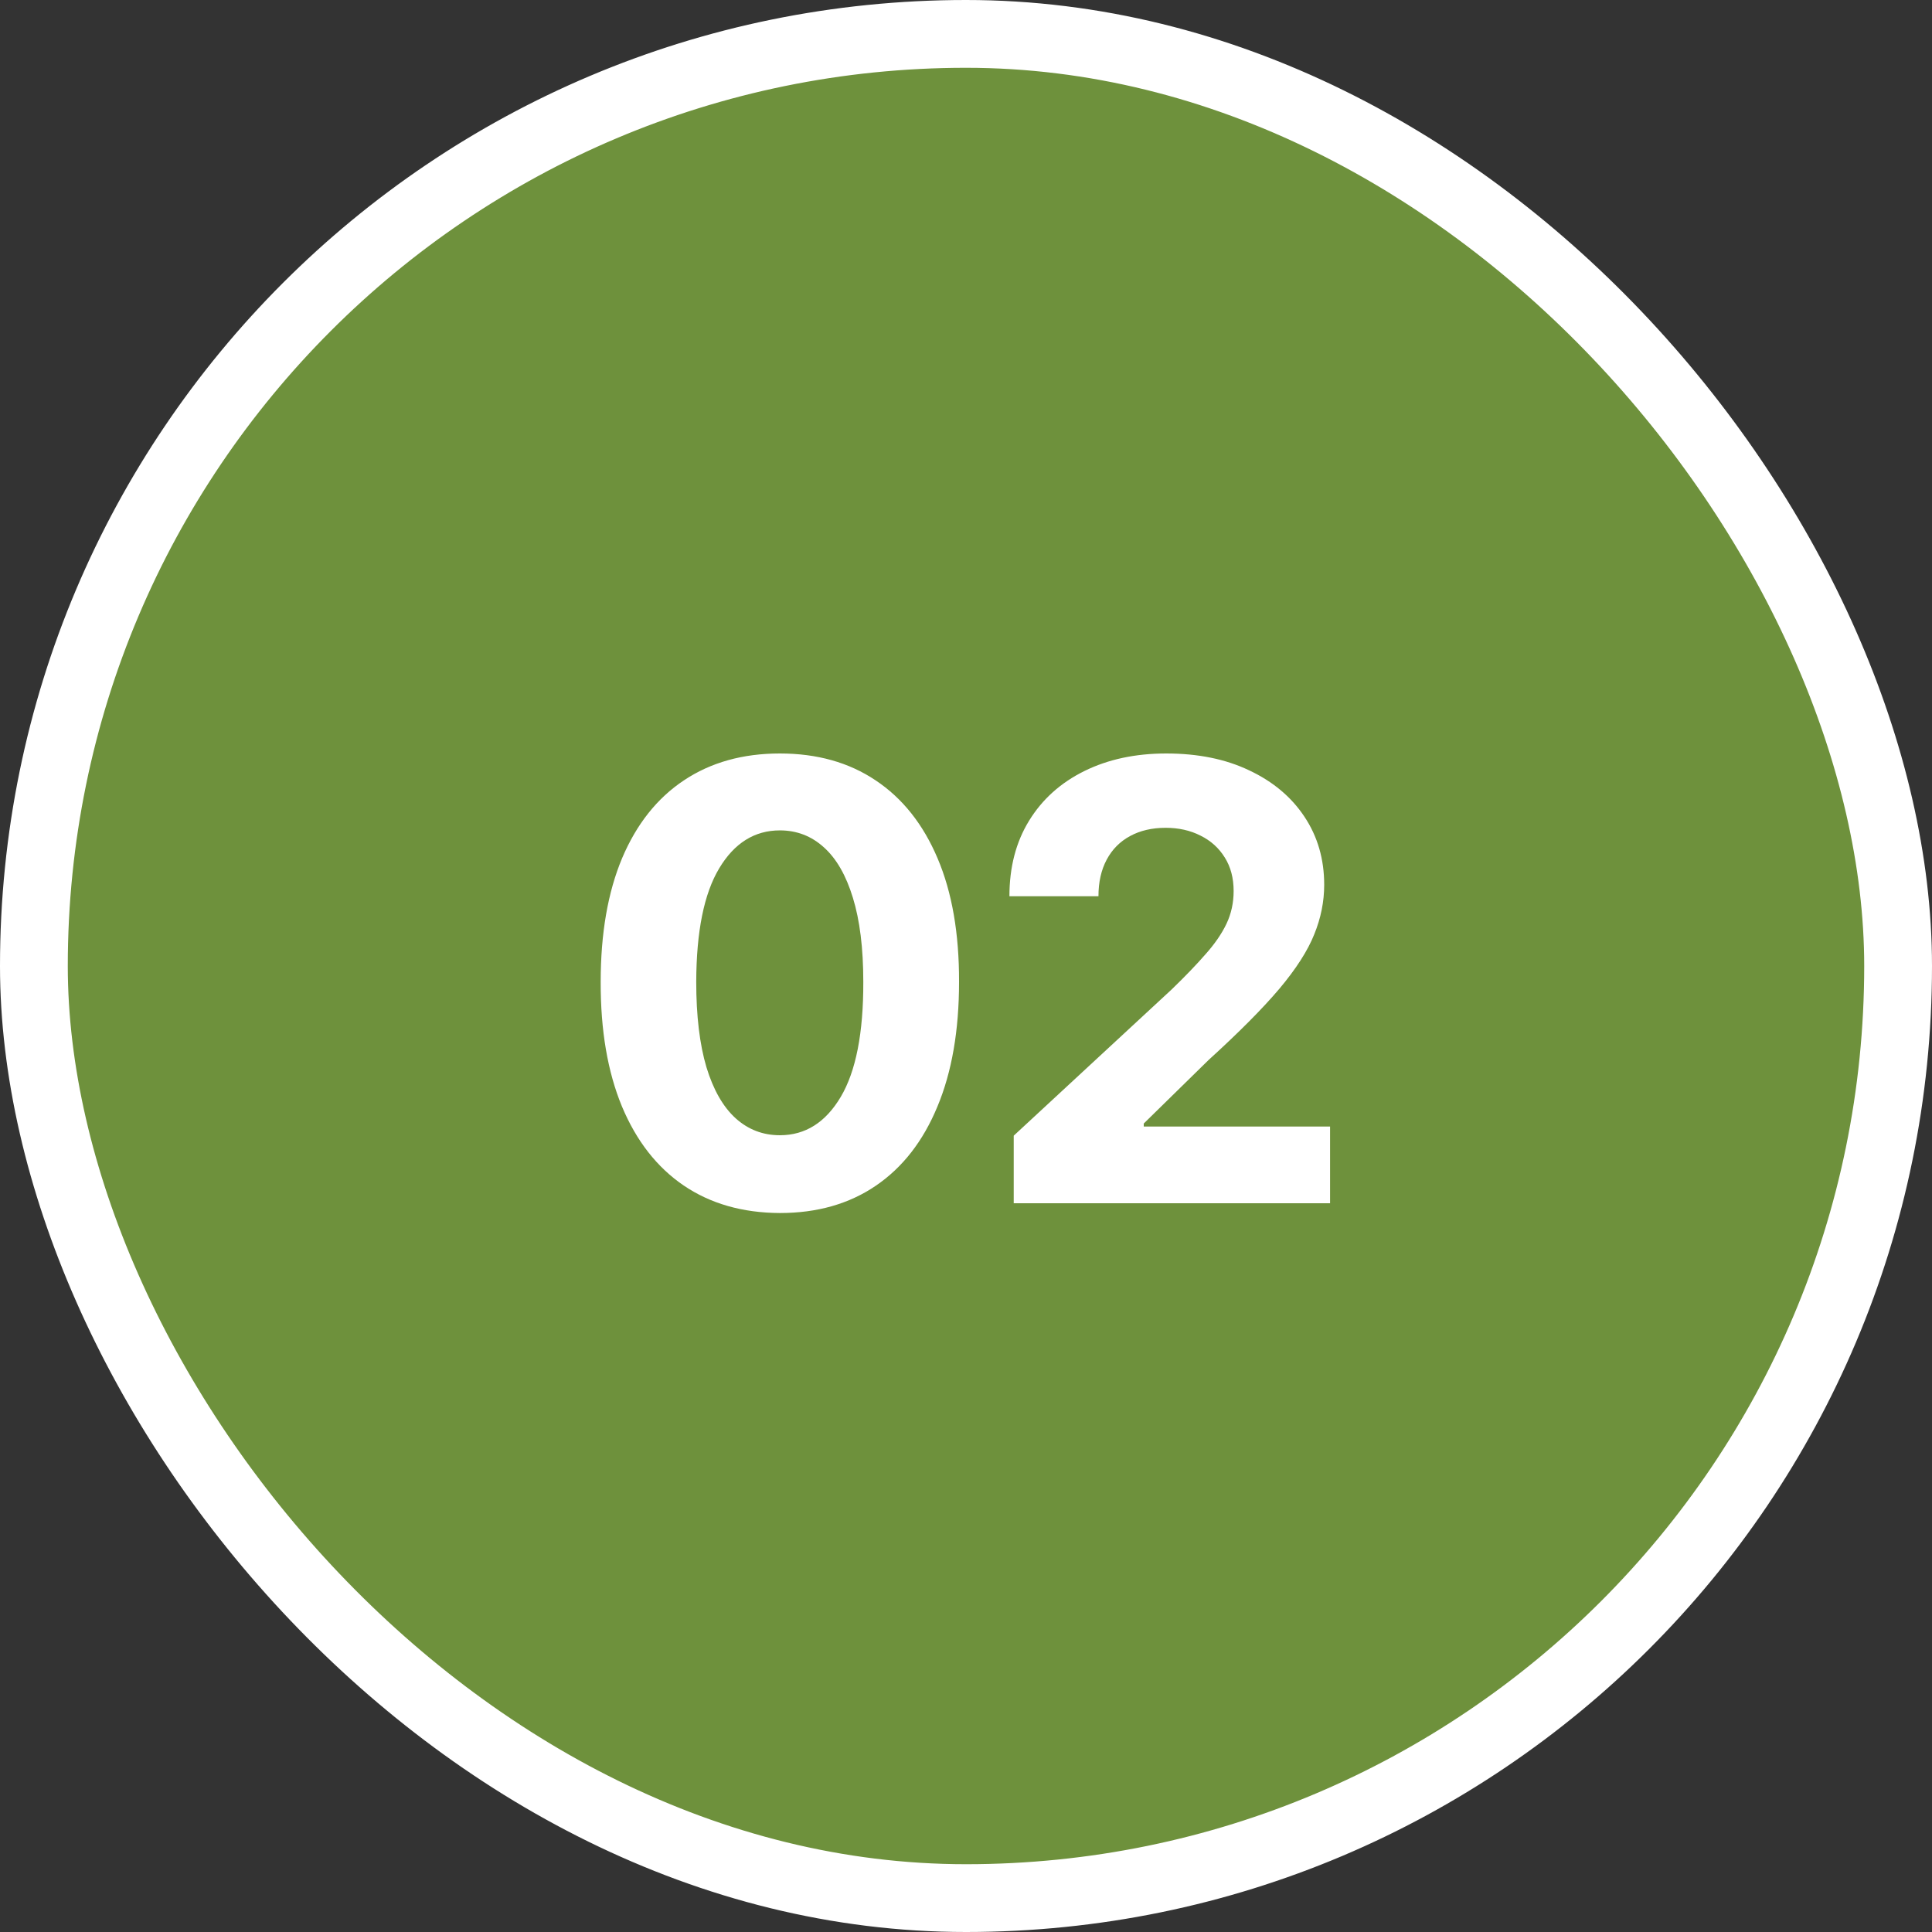
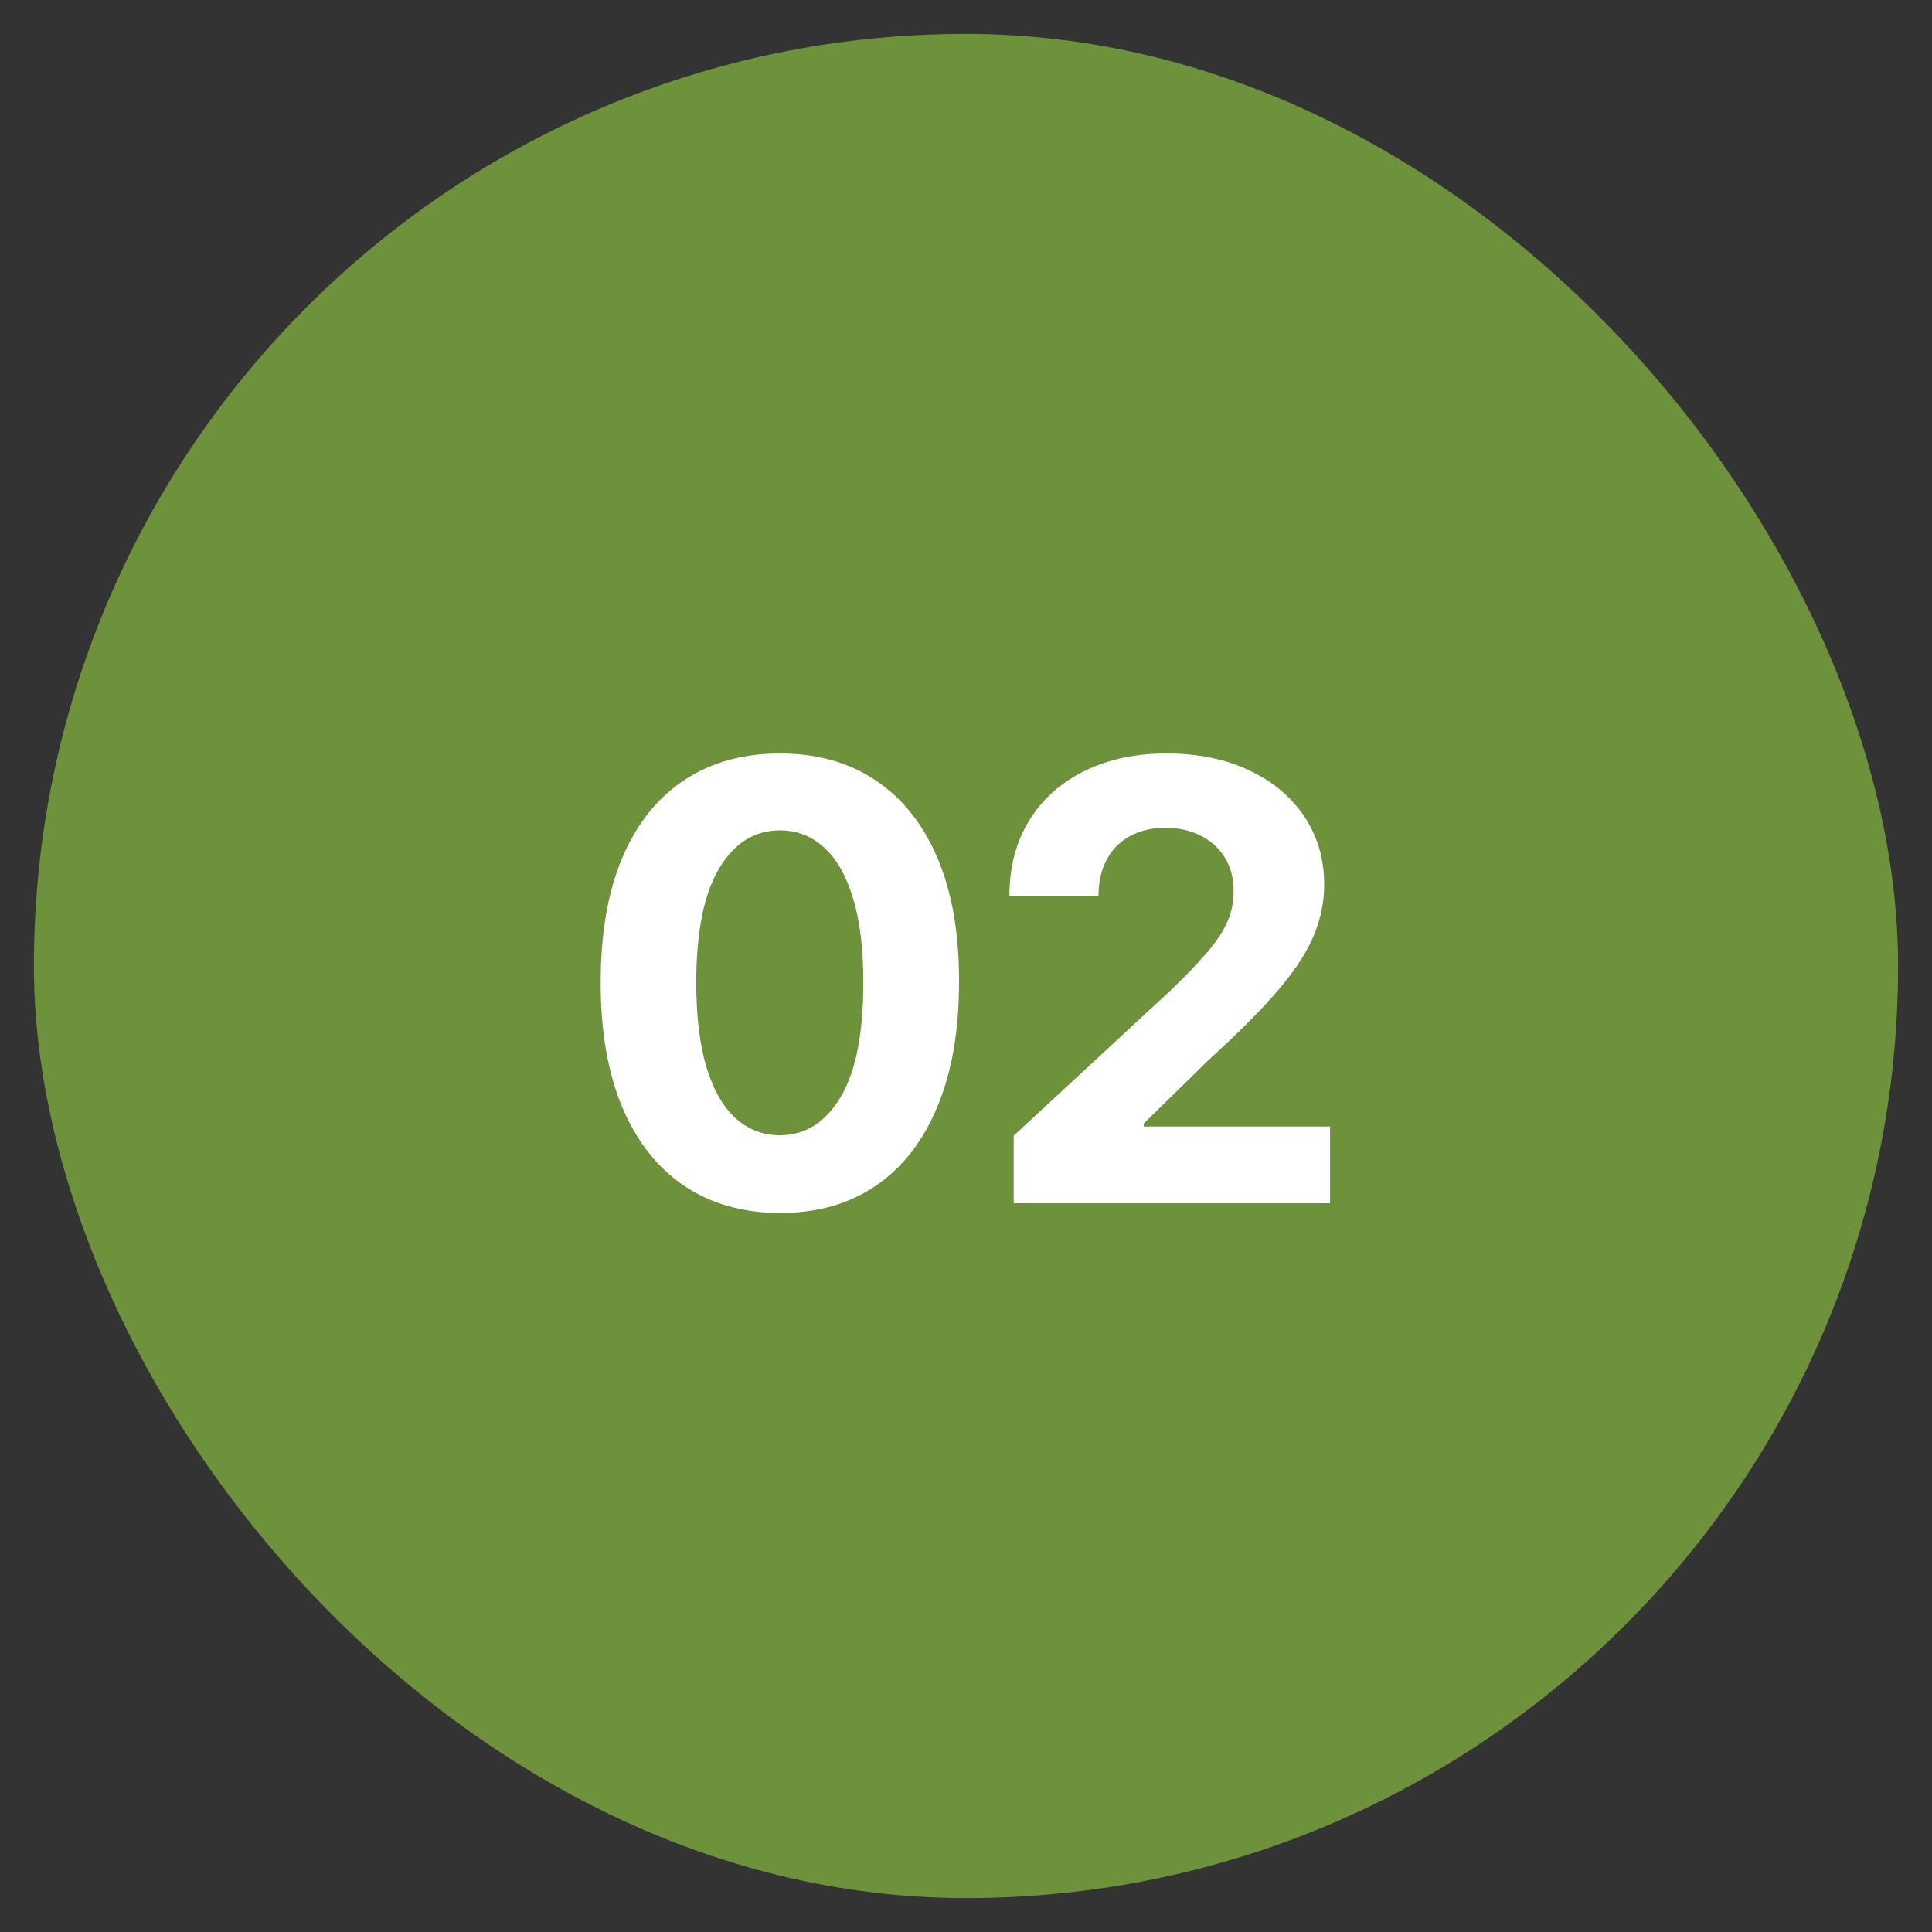
<svg xmlns="http://www.w3.org/2000/svg" width="57" height="57" viewBox="0 0 57 57" fill="none">
  <rect x="0" y="0" width="57" height="57" fill="#333333" stroke="none" />
  <rect x="1" y="1" width="55" height="55" rx="27.5" fill="#6E913C" />
-   <rect x="1" y="1" width="55" height="55" rx="27.5" stroke="white" stroke-width="2" />
  <path d="M23.009 35.788C21.909 35.783 20.963 35.513 20.171 34.976C19.382 34.439 18.775 33.661 18.349 32.643C17.927 31.624 17.718 30.399 17.722 28.967C17.722 27.54 17.933 26.323 18.355 25.317C18.781 24.312 19.389 23.547 20.177 23.023C20.97 22.494 21.913 22.23 23.009 22.23C24.104 22.23 25.046 22.494 25.834 23.023C26.627 23.551 27.236 24.318 27.662 25.324C28.088 26.325 28.299 27.54 28.295 28.967C28.295 30.403 28.082 31.631 27.656 32.649C27.234 33.668 26.629 34.445 25.84 34.982C25.052 35.519 24.108 35.788 23.009 35.788ZM23.009 33.493C23.759 33.493 24.357 33.116 24.805 32.361C25.252 31.607 25.474 30.476 25.47 28.967C25.47 27.974 25.367 27.148 25.163 26.487C24.962 25.827 24.677 25.33 24.306 24.998C23.94 24.666 23.507 24.499 23.009 24.499C22.263 24.499 21.666 24.872 21.219 25.618C20.771 26.364 20.546 27.48 20.541 28.967C20.541 29.973 20.642 30.812 20.842 31.486C21.046 32.155 21.334 32.658 21.705 32.994C22.075 33.327 22.51 33.493 23.009 33.493ZM29.908 35.5V33.506L34.568 29.191C34.965 28.808 35.297 28.462 35.565 28.155C35.838 27.849 36.045 27.548 36.185 27.254C36.326 26.956 36.396 26.634 36.396 26.289C36.396 25.905 36.309 25.575 36.134 25.298C35.96 25.017 35.721 24.802 35.418 24.653C35.116 24.499 34.773 24.423 34.389 24.423C33.989 24.423 33.639 24.504 33.341 24.666C33.043 24.827 32.812 25.06 32.651 25.362C32.489 25.665 32.408 26.025 32.408 26.442H29.781C29.781 25.586 29.974 24.842 30.362 24.212C30.75 23.581 31.293 23.093 31.992 22.748C32.691 22.403 33.496 22.23 34.408 22.23C35.346 22.23 36.162 22.396 36.857 22.729C37.555 23.057 38.099 23.513 38.486 24.097C38.874 24.68 39.068 25.349 39.068 26.104C39.068 26.598 38.97 27.086 38.774 27.567C38.582 28.049 38.239 28.584 37.745 29.172C37.251 29.756 36.554 30.457 35.655 31.275L33.744 33.148V33.237H39.241V35.5H29.908Z" fill="white" />
</svg>